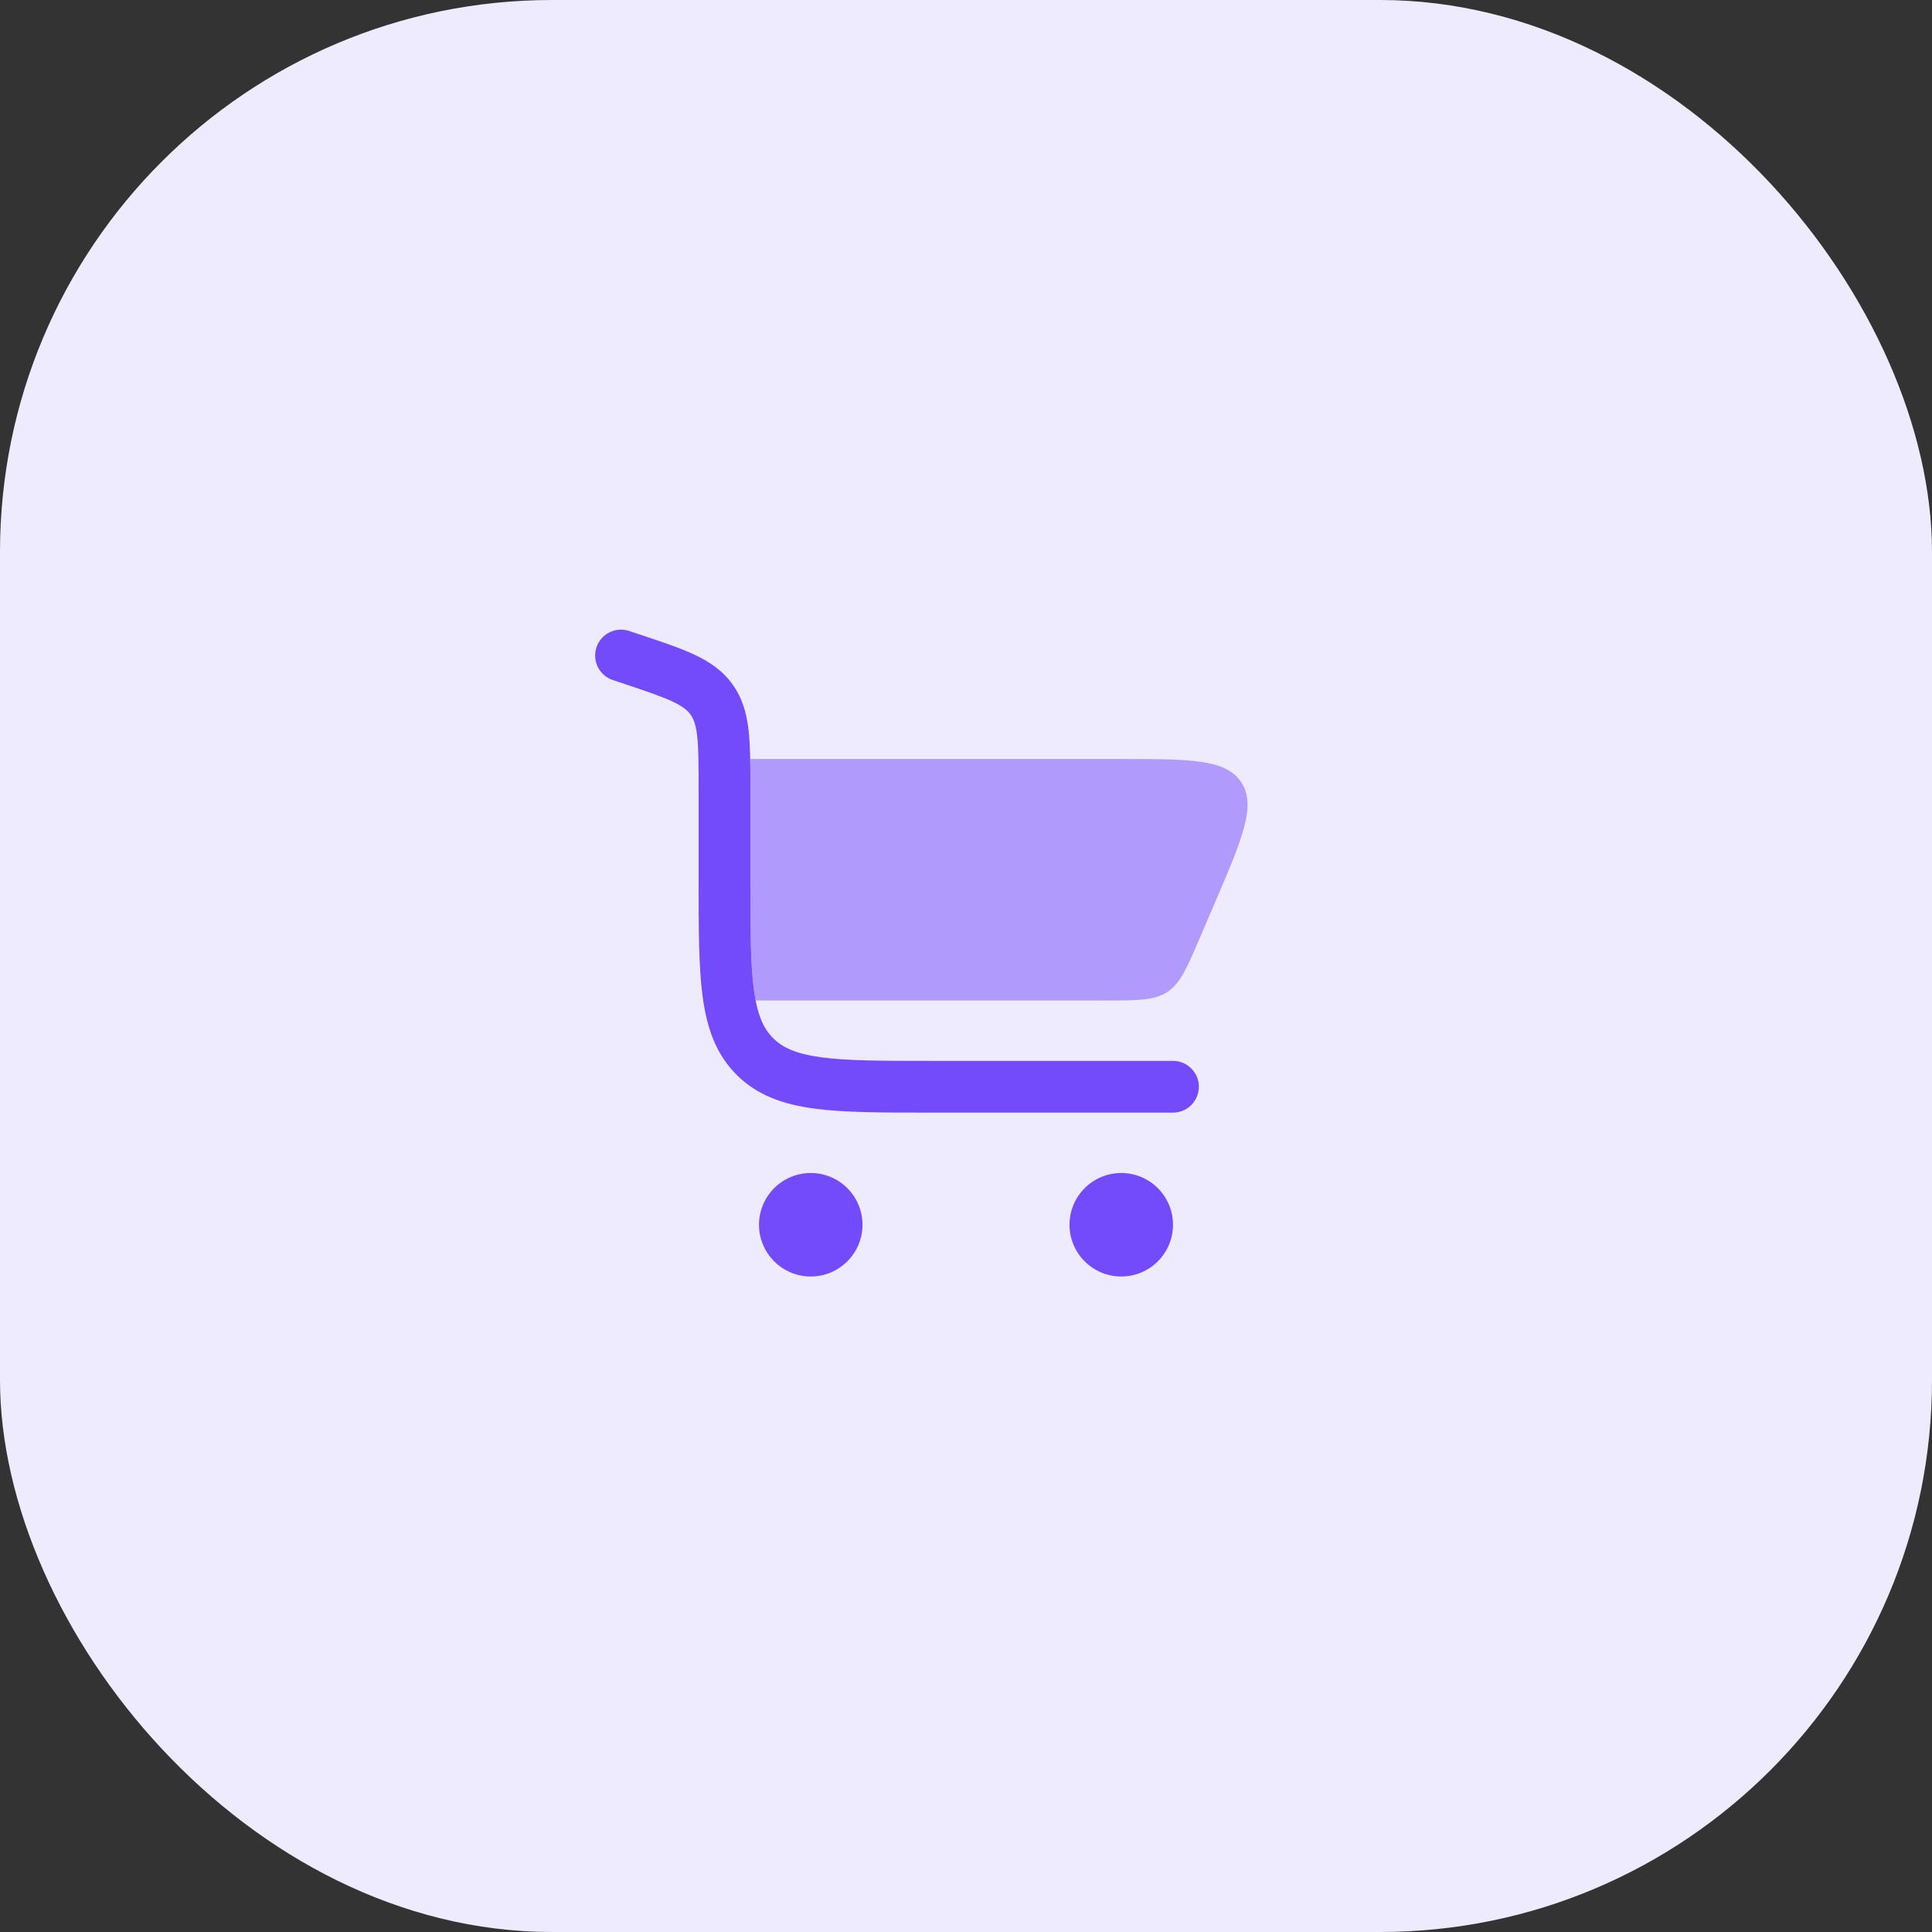
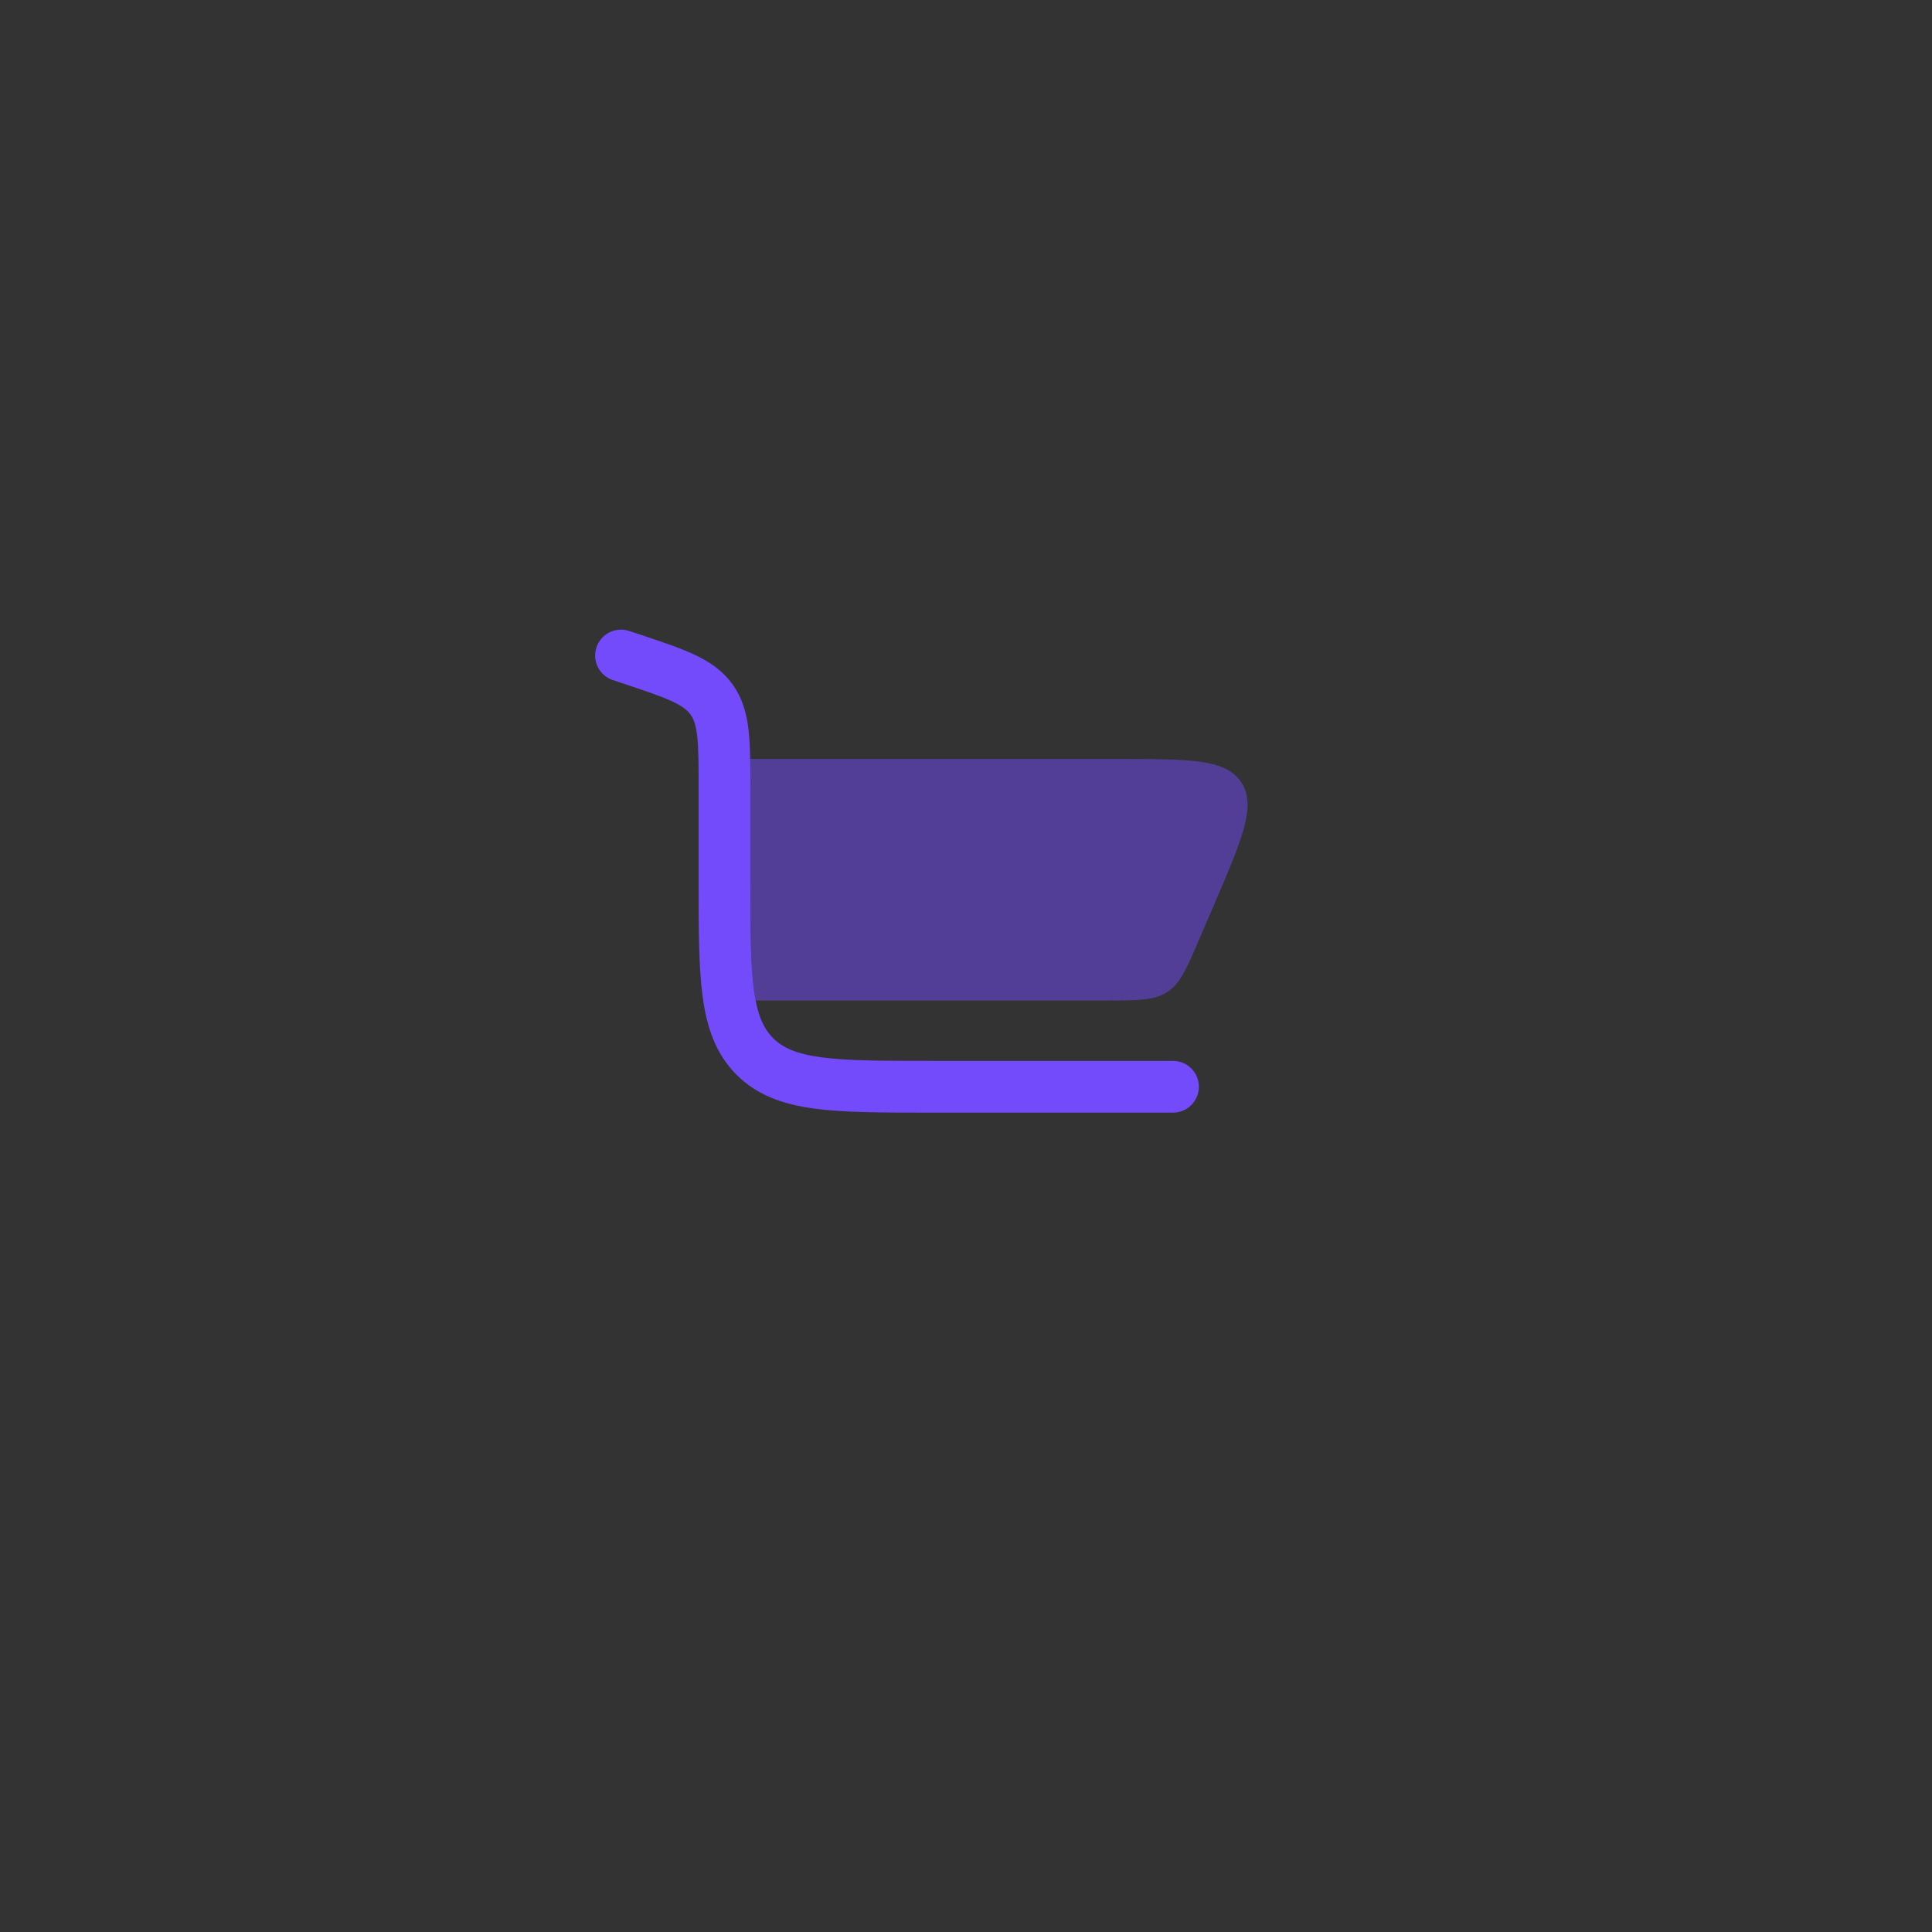
<svg xmlns="http://www.w3.org/2000/svg" width="56" height="56" viewBox="0 0 56 56" fill="none">
  <rect x="0" y="0" width="56" height="56" fill="#333333" stroke="none" />
-   <rect width="56" height="56" rx="16" fill="#EFEBFF" />
  <path fill-rule="evenodd" clip-rule="evenodd" d="M17.289 18.763C17.42 18.37 17.844 18.158 18.237 18.289L18.502 18.377C18.515 18.381 18.529 18.386 18.542 18.39C19.168 18.599 19.698 18.775 20.114 18.969C20.556 19.175 20.94 19.43 21.231 19.834C21.522 20.238 21.643 20.683 21.698 21.167C21.75 21.623 21.75 22.181 21.75 22.842L21.75 25.5C21.75 26.936 21.752 27.937 21.853 28.692C21.952 29.426 22.133 29.814 22.409 30.091C22.686 30.368 23.075 30.548 23.808 30.647C24.564 30.749 25.565 30.75 27 30.75H34C34.414 30.75 34.75 31.086 34.75 31.5C34.75 31.914 34.414 32.25 34 32.25H26.945C25.578 32.25 24.475 32.25 23.608 32.134C22.708 32.013 21.951 31.754 21.349 31.152C20.747 30.55 20.488 29.792 20.367 28.892C20.25 28.025 20.25 26.923 20.25 25.555L20.25 22.883C20.25 22.17 20.249 21.698 20.208 21.337C20.169 20.996 20.101 20.831 20.014 20.711C19.928 20.591 19.793 20.474 19.481 20.329C19.152 20.176 18.704 20.026 18.028 19.8L17.763 19.712C17.37 19.581 17.158 19.156 17.289 18.763Z" fill="#734BFB" />
  <path opacity="0.5" d="M21.745 22C21.75 22.259 21.75 22.54 21.75 22.841L21.75 25.5C21.75 26.935 21.752 27.936 21.853 28.692C21.868 28.802 21.885 28.905 21.903 29H32.022C32.981 29 33.461 29 33.837 28.752C34.213 28.505 34.402 28.064 34.779 27.182L35.208 26.182C36.018 24.293 36.422 23.349 35.978 22.674C35.533 22 34.506 22 32.451 22H21.745Z" fill="#734BFB" />
-   <path d="M23.5 34C24.328 34 25 34.672 25 35.5C25 36.328 24.328 37 23.5 37C22.672 37 22 36.328 22 35.5C22 34.672 22.672 34 23.5 34Z" fill="#734BFB" />
-   <path d="M34 35.5C34 34.672 33.328 34 32.5 34C31.672 34 31 34.672 31 35.5C31 36.328 31.672 37 32.5 37C33.328 37 34 36.328 34 35.5Z" fill="#734BFB" />
</svg>